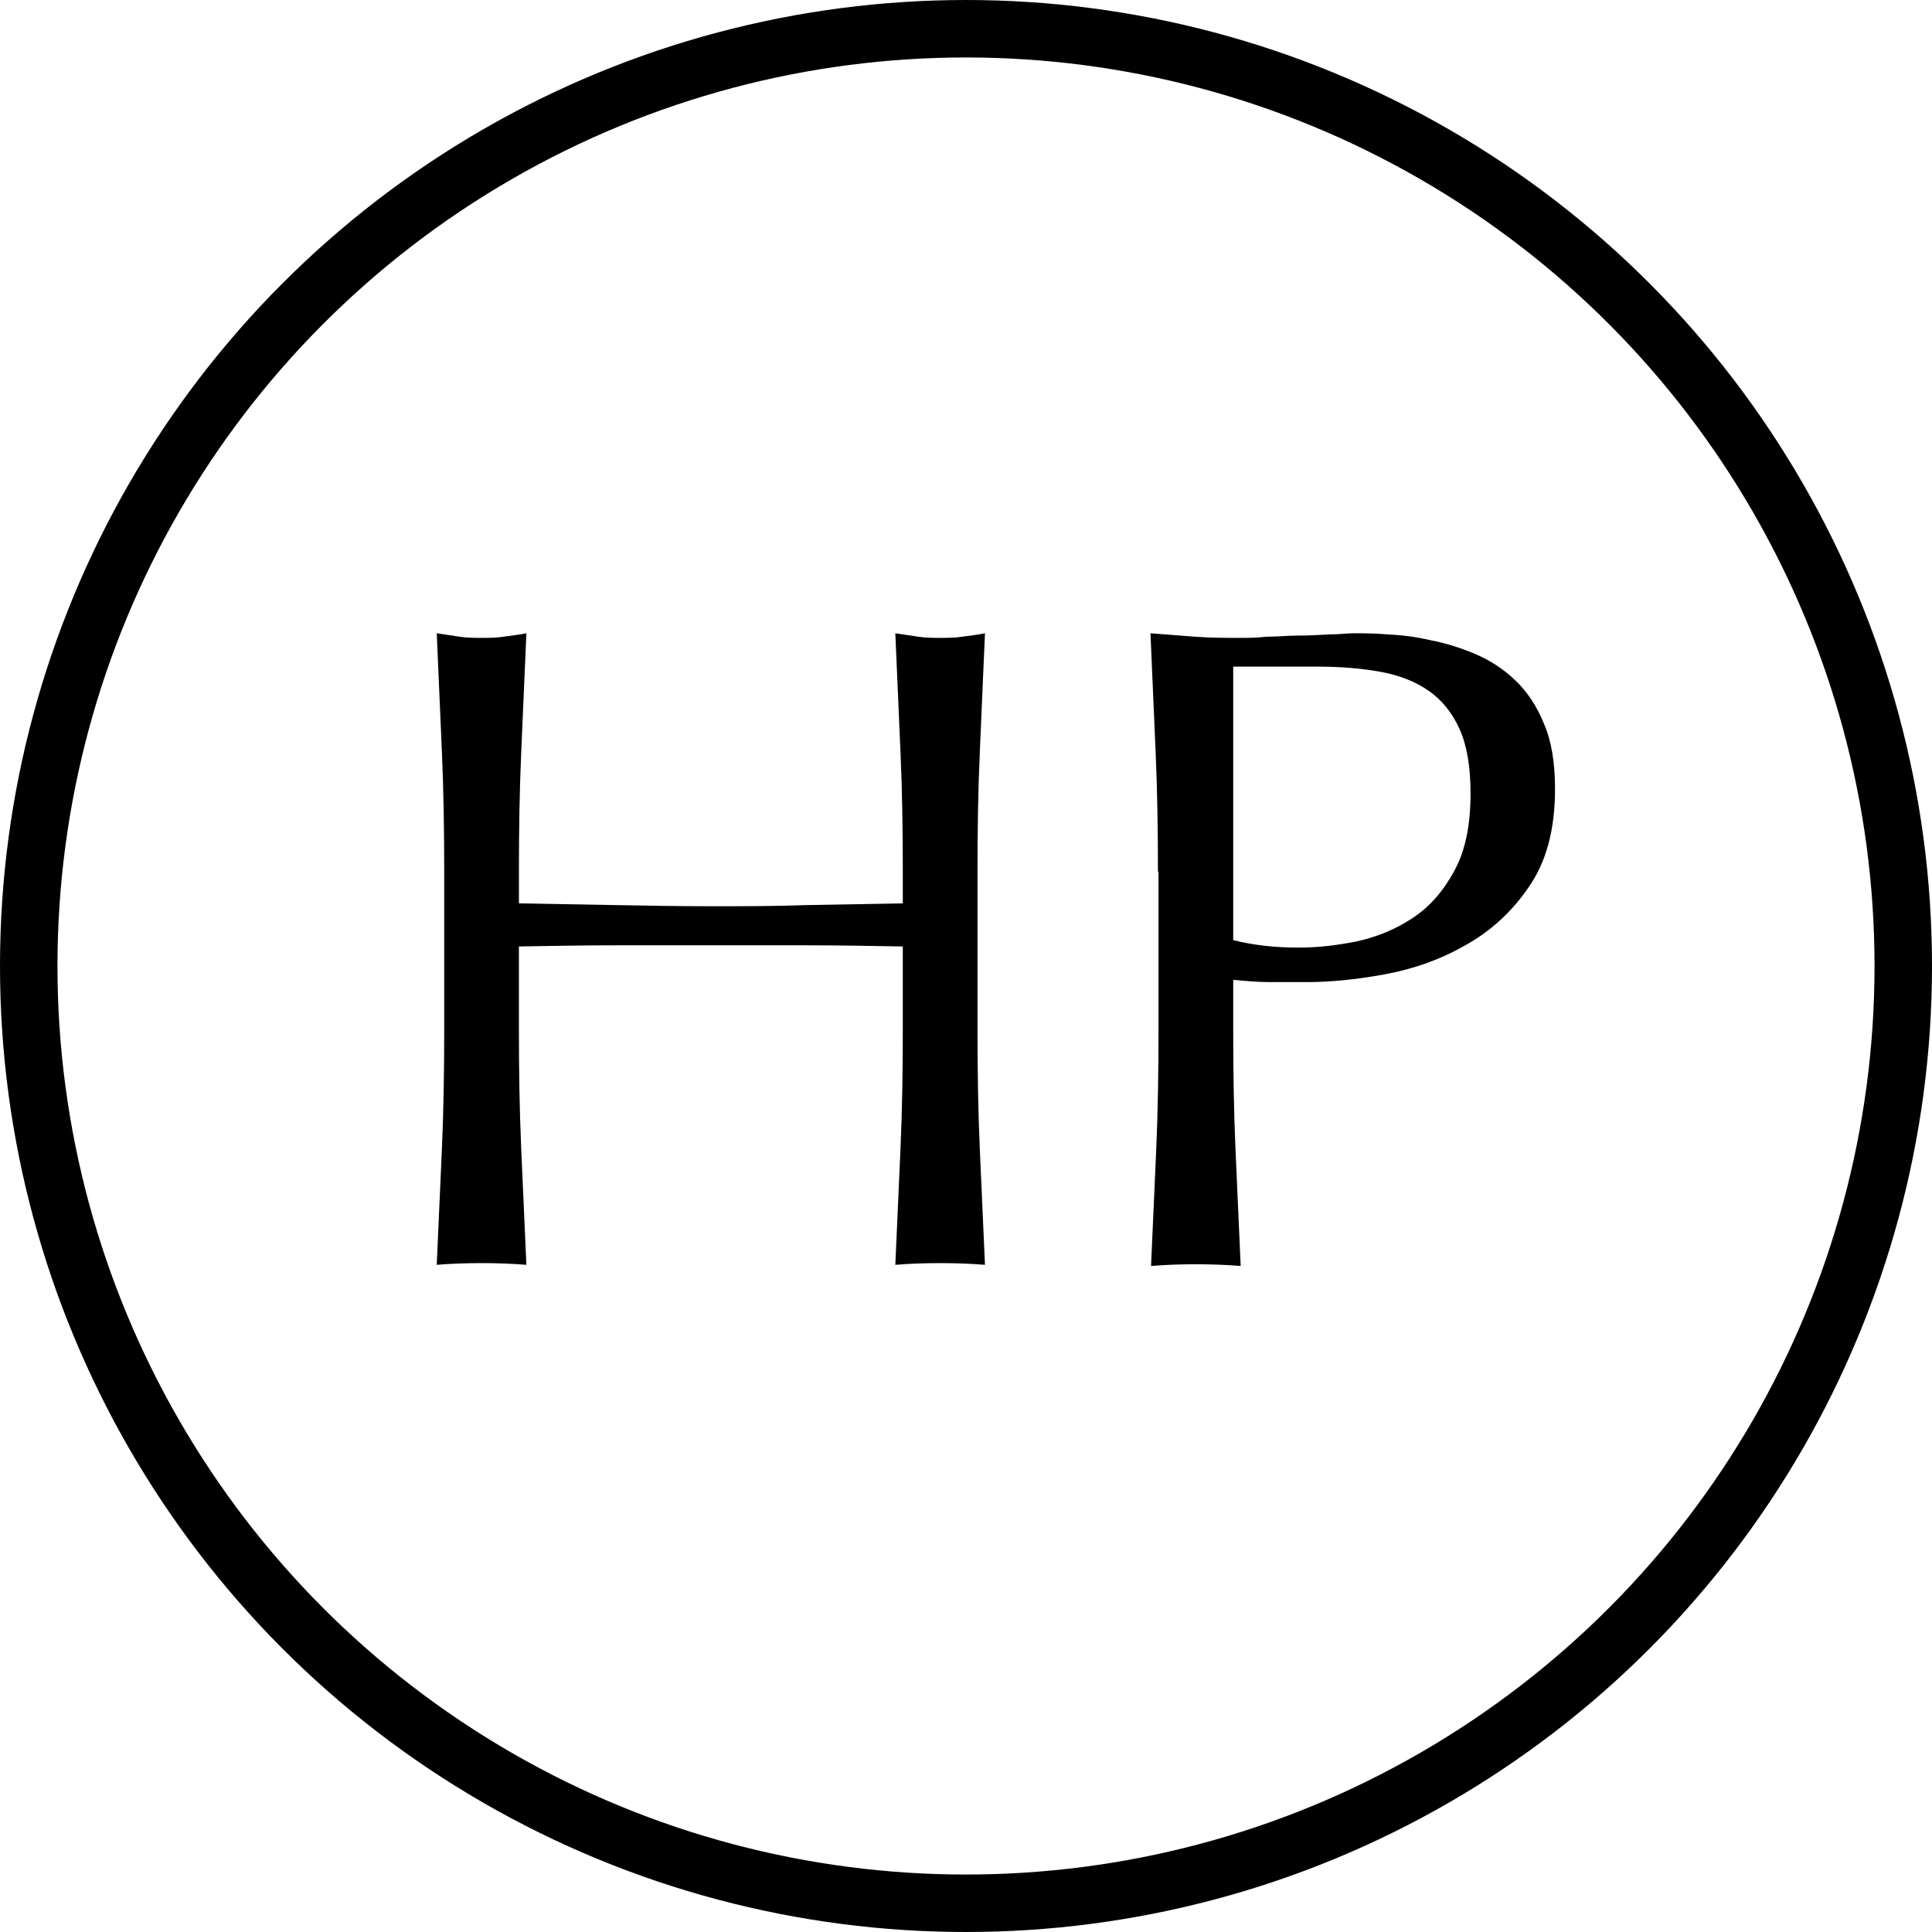
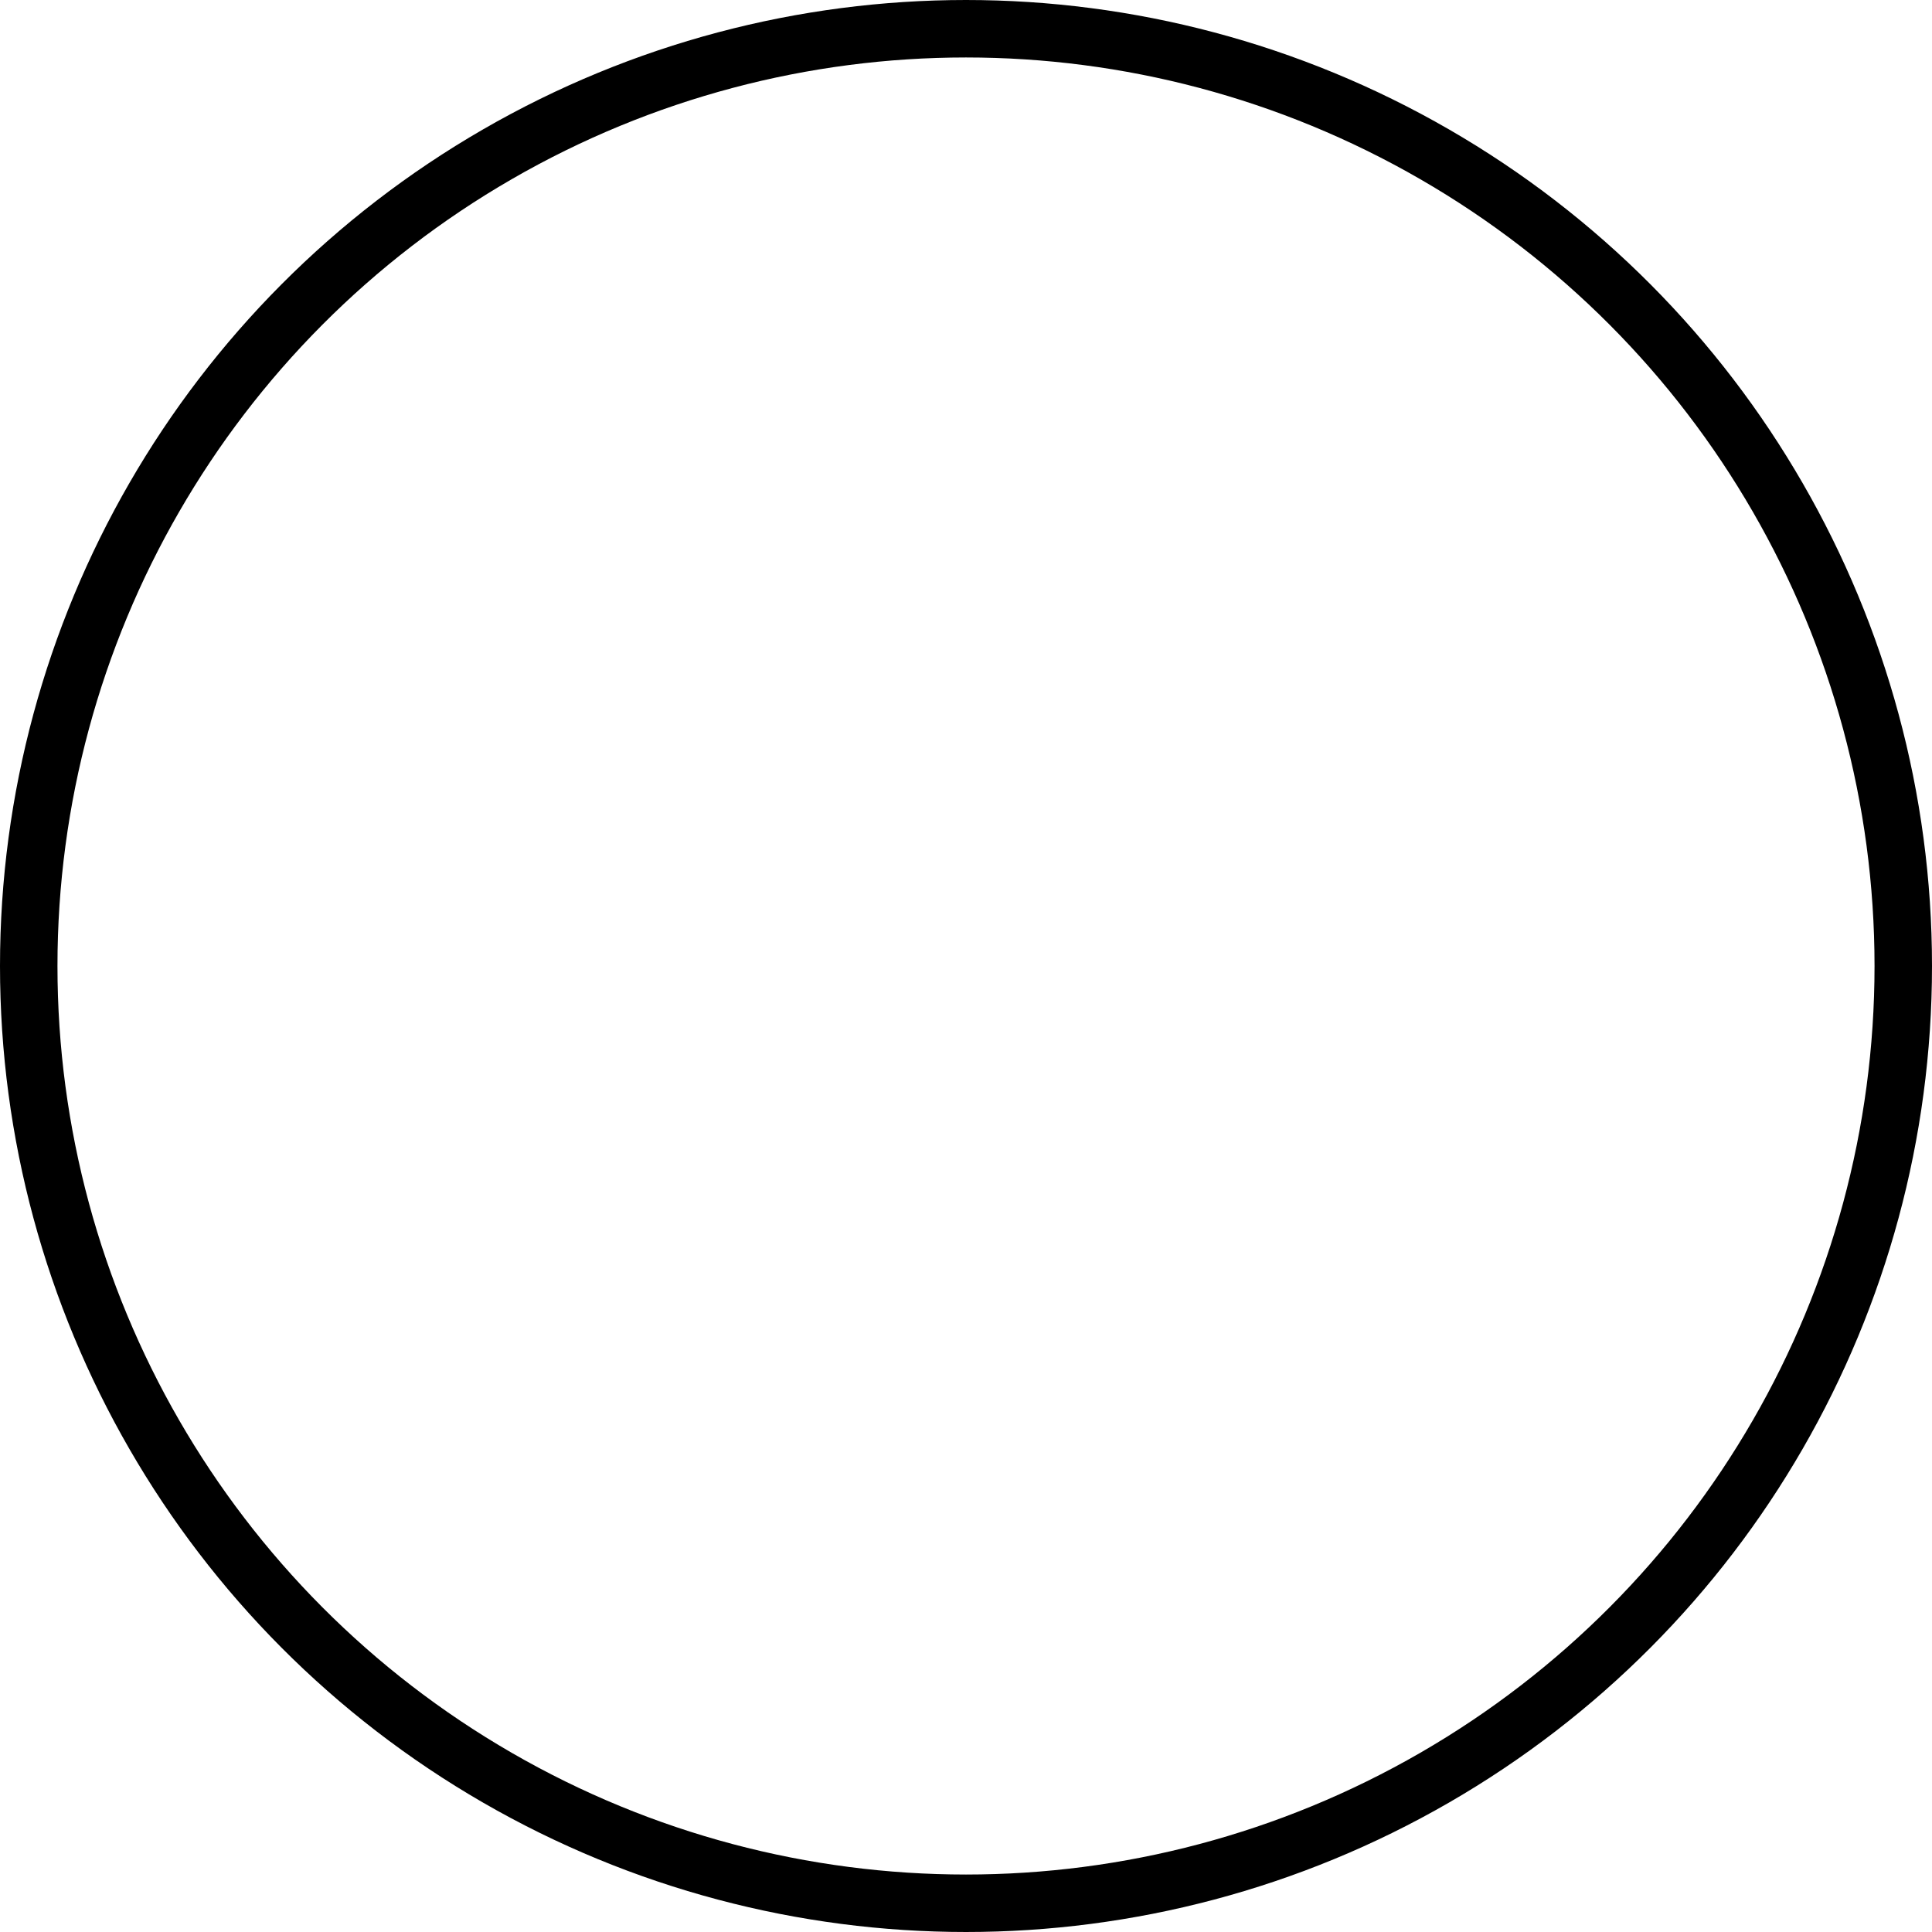
<svg xmlns="http://www.w3.org/2000/svg" id="_レイヤー_2" data-name="レイヤー 2" viewBox="0 0 33.62 33.62">
  <defs>
    <style>
      .cls-1 {
        fill: none;
        stroke: #000;
        stroke-miterlimit: 10;
      }
    </style>
  </defs>
  <g id="_レイヤー_1-2" data-name="レイヤー 1">
    <circle class="cls-1" cx="16.81" cy="16.81" r="16.31" />
    <g>
-       <path d="m15.67,13.09c-.03-.68-.06-1.37-.09-2.07.14.02.27.04.4.06.13.02.26.02.38.02s.26,0,.38-.02c.13-.02.26-.03.4-.06-.03.7-.06,1.39-.09,2.07-.03.68-.04,1.37-.04,2.07v2.75c0,.7.01,1.4.04,2.08.03.68.06,1.36.09,2.02-.25-.02-.51-.03-.78-.03s-.54.01-.78.03c.03-.66.06-1.33.09-2.02.03-.68.04-1.38.04-2.08v-1.44c-.58-.01-1.13-.02-1.67-.02-.54,0-1.1,0-1.67,0s-1.13,0-1.67,0c-.54,0-1.1.01-1.67.02v1.44c0,.7.01,1.4.04,2.08.03.68.06,1.36.09,2.02-.25-.02-.51-.03-.78-.03s-.54.01-.78.03c.03-.66.06-1.33.09-2.02.03-.68.04-1.38.04-2.08v-2.75c0-.7-.01-1.39-.04-2.07-.03-.68-.06-1.37-.09-2.07.14.02.27.04.4.06.13.02.26.02.38.02s.26,0,.38-.02c.13-.02.26-.03.4-.06-.03.7-.06,1.39-.09,2.07-.03.68-.04,1.37-.04,2.07v.56c.58.01,1.13.02,1.67.03.54.01,1.1.02,1.67.02s1.13,0,1.67-.02c.54-.01,1.1-.02,1.67-.03v-.56c0-.7-.01-1.39-.04-2.07Z" />
-       <path d="m20.15,15.16c0-.7-.01-1.39-.04-2.07-.03-.68-.06-1.37-.09-2.07.26.02.51.04.78.06.26.02.52.02.78.02.13,0,.28,0,.46-.02.18,0,.37-.02.55-.02.19,0,.37-.01.54-.02.17,0,.31-.02.43-.02.16,0,.36,0,.59.02.23.01.48.04.74.1.26.05.52.13.78.24.26.11.49.26.7.46.21.2.38.46.5.76.13.3.19.68.19,1.13,0,.7-.15,1.27-.46,1.71-.3.44-.68.78-1.12,1.02-.44.25-.91.41-1.41.5-.5.09-.94.13-1.32.13-.25,0-.47,0-.67,0-.2,0-.41-.02-.62-.04v.88c0,.7.01,1.4.04,2.08.03.68.06,1.36.09,2.02-.25-.02-.51-.03-.78-.03s-.54.01-.78.03c.03-.66.06-1.33.09-2.02.03-.68.04-1.38.04-2.08v-2.75Zm1.31,1.2c.36.09.74.13,1.14.13.33,0,.67-.04,1.02-.11.35-.08.67-.21.97-.41s.53-.47.72-.82.28-.79.28-1.34c0-.46-.06-.83-.19-1.12s-.31-.51-.54-.67c-.23-.16-.51-.27-.84-.33-.33-.06-.7-.09-1.12-.09h-1.44v4.75Z" />
-     </g>
+       </g>
  </g>
</svg>